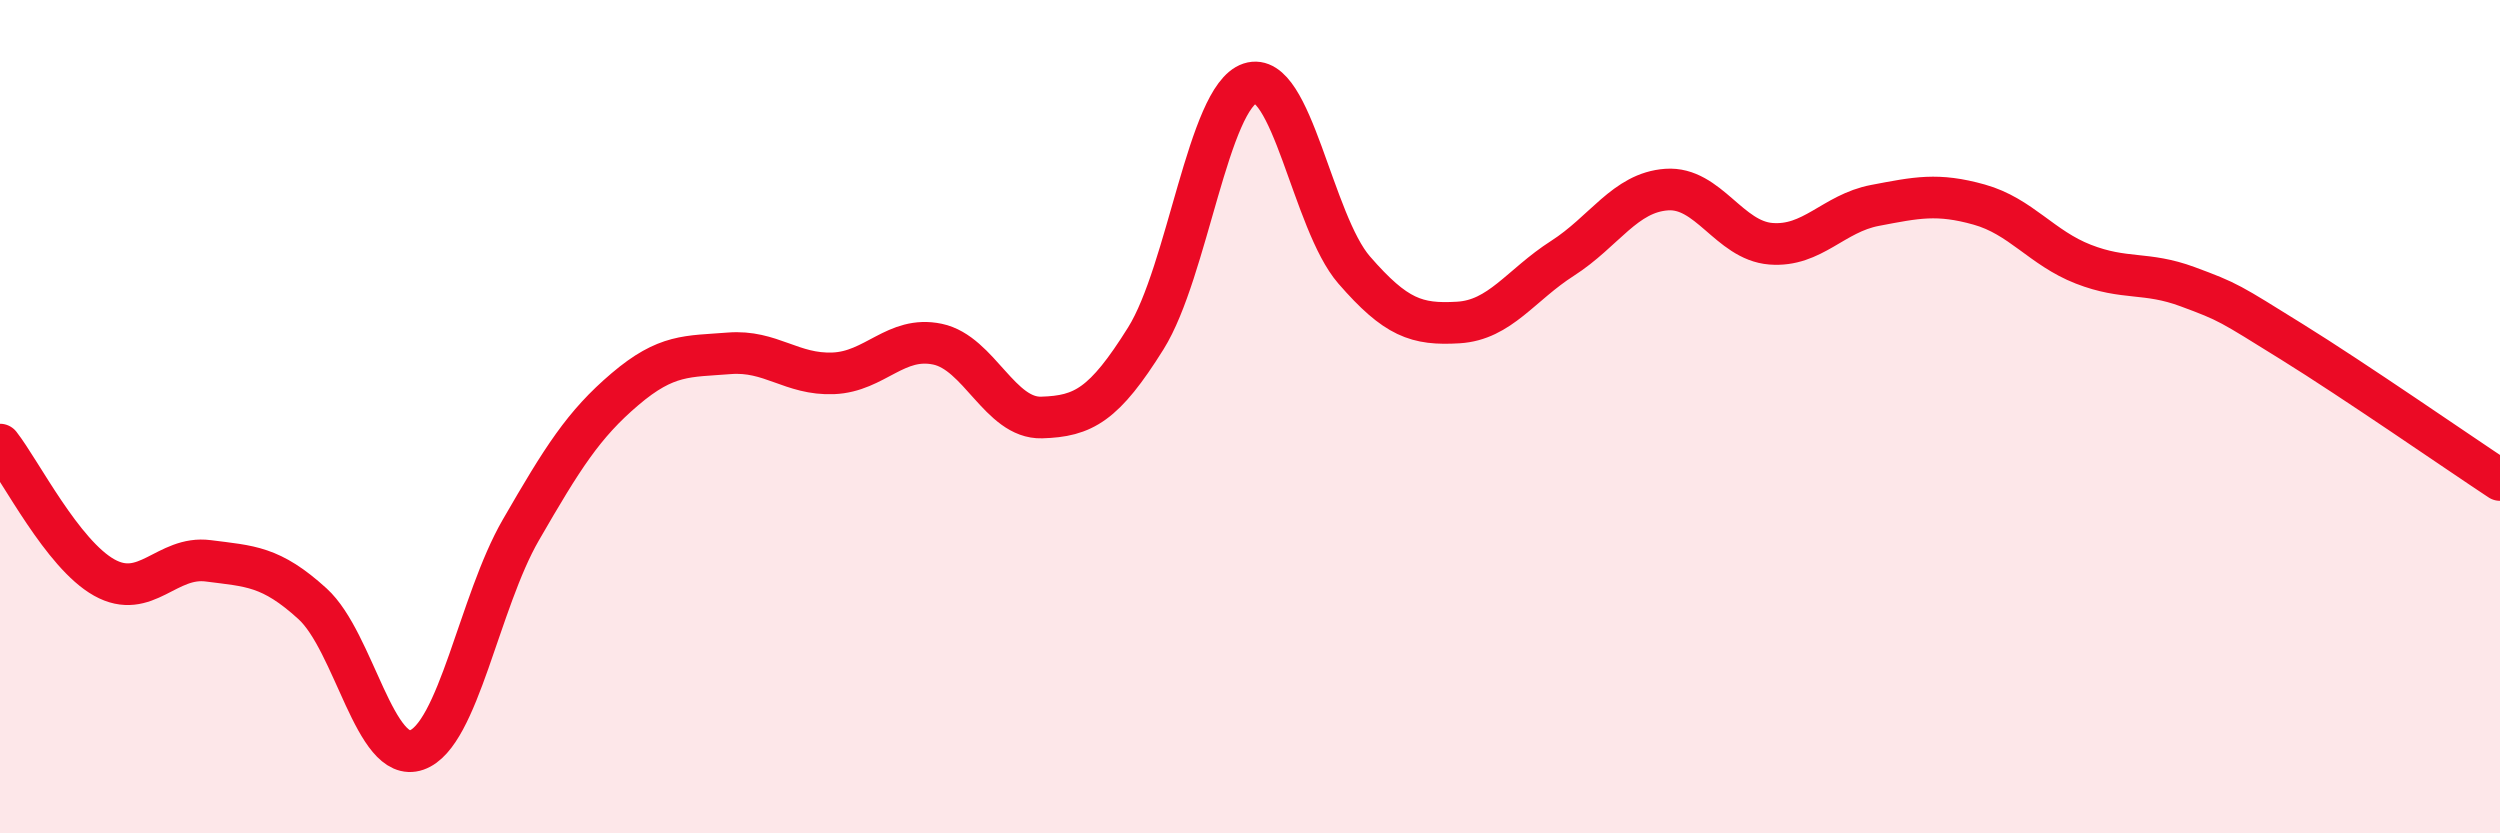
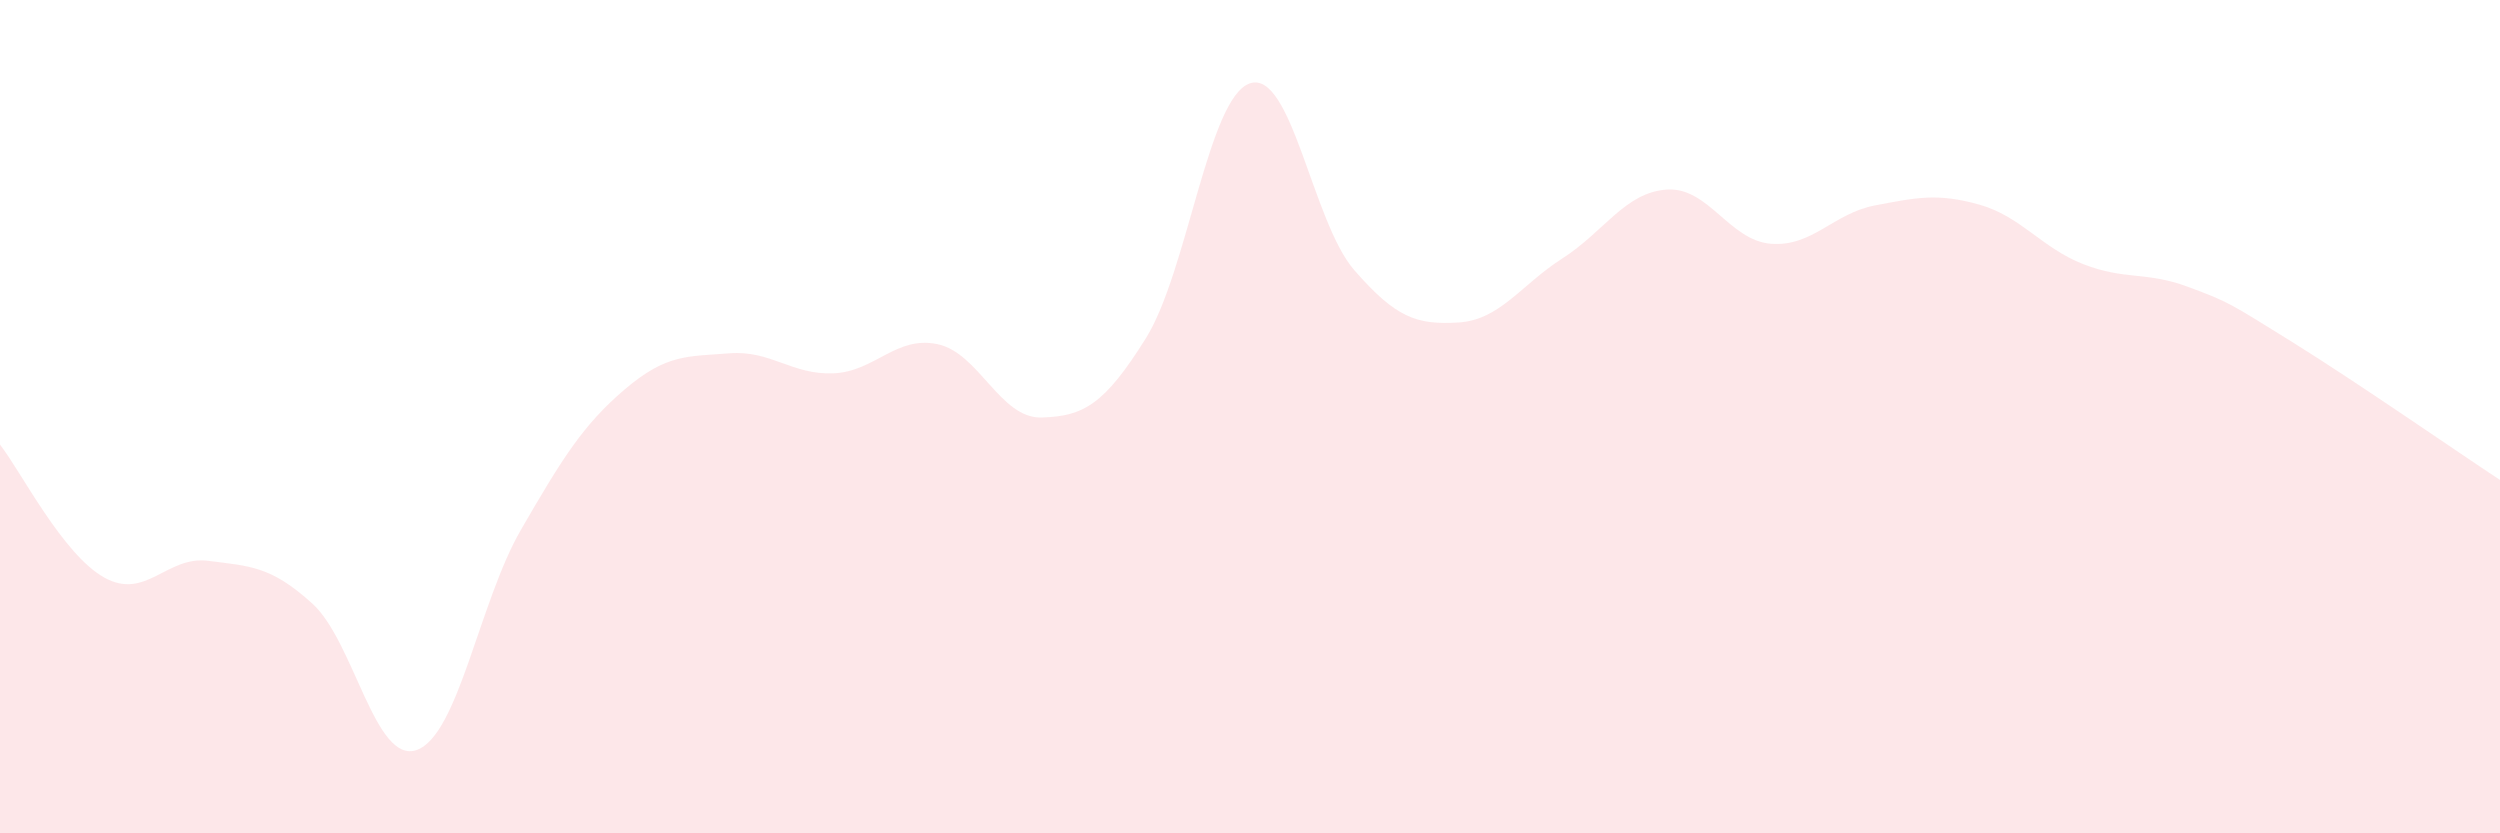
<svg xmlns="http://www.w3.org/2000/svg" width="60" height="20" viewBox="0 0 60 20">
  <path d="M 0,10.67 C 0.5,11.31 1.5,13.3 2.5,13.86 C 3.5,14.42 4,13.33 5,13.46 C 6,13.59 6.5,13.58 7.5,14.49 C 8.5,15.4 9,18.35 10,18 C 11,17.65 11.5,14.45 12.5,12.72 C 13.5,10.99 14,10.19 15,9.34 C 16,8.49 16.5,8.56 17.5,8.48 C 18.5,8.4 19,9 20,8.96 C 21,8.92 21.5,8.05 22.5,8.26 C 23.5,8.47 24,10.05 25,10.02 C 26,9.99 26.5,9.72 27.5,8.12 C 28.5,6.52 29,2.33 30,2 C 31,1.67 31.5,5.33 32.5,6.48 C 33.5,7.63 34,7.8 35,7.74 C 36,7.68 36.5,6.84 37.5,6.2 C 38.5,5.56 39,4.62 40,4.55 C 41,4.48 41.5,5.77 42.5,5.85 C 43.5,5.93 44,5.12 45,4.93 C 46,4.74 46.5,4.63 47.5,4.91 C 48.5,5.19 49,5.95 50,6.34 C 51,6.73 51.5,6.51 52.5,6.88 C 53.5,7.25 53.5,7.27 55,8.2 C 56.5,9.13 59,10.86 60,11.52L60 20L0 20Z" fill="#EB0A25" opacity="0.1" stroke-linecap="round" stroke-linejoin="round" />
-   <path d="M 0,10.67 C 0.5,11.31 1.5,13.3 2.5,13.86 C 3.5,14.42 4,13.33 5,13.46 C 6,13.59 6.5,13.58 7.5,14.49 C 8.5,15.4 9,18.35 10,18 C 11,17.65 11.5,14.45 12.5,12.72 C 13.5,10.99 14,10.19 15,9.34 C 16,8.49 16.5,8.56 17.5,8.48 C 18.5,8.4 19,9 20,8.96 C 21,8.92 21.5,8.05 22.5,8.26 C 23.5,8.47 24,10.05 25,10.02 C 26,9.99 26.5,9.72 27.5,8.12 C 28.5,6.52 29,2.33 30,2 C 31,1.67 31.5,5.33 32.5,6.48 C 33.5,7.63 34,7.8 35,7.74 C 36,7.68 36.5,6.84 37.5,6.2 C 38.5,5.56 39,4.62 40,4.55 C 41,4.48 41.5,5.77 42.5,5.85 C 43.5,5.93 44,5.12 45,4.93 C 46,4.74 46.5,4.63 47.5,4.91 C 48.5,5.19 49,5.95 50,6.34 C 51,6.73 51.5,6.51 52.5,6.88 C 53.5,7.25 53.5,7.27 55,8.2 C 56.5,9.13 59,10.86 60,11.52" stroke="#EB0A25" stroke-width="1" fill="none" stroke-linecap="round" stroke-linejoin="round" />
</svg>